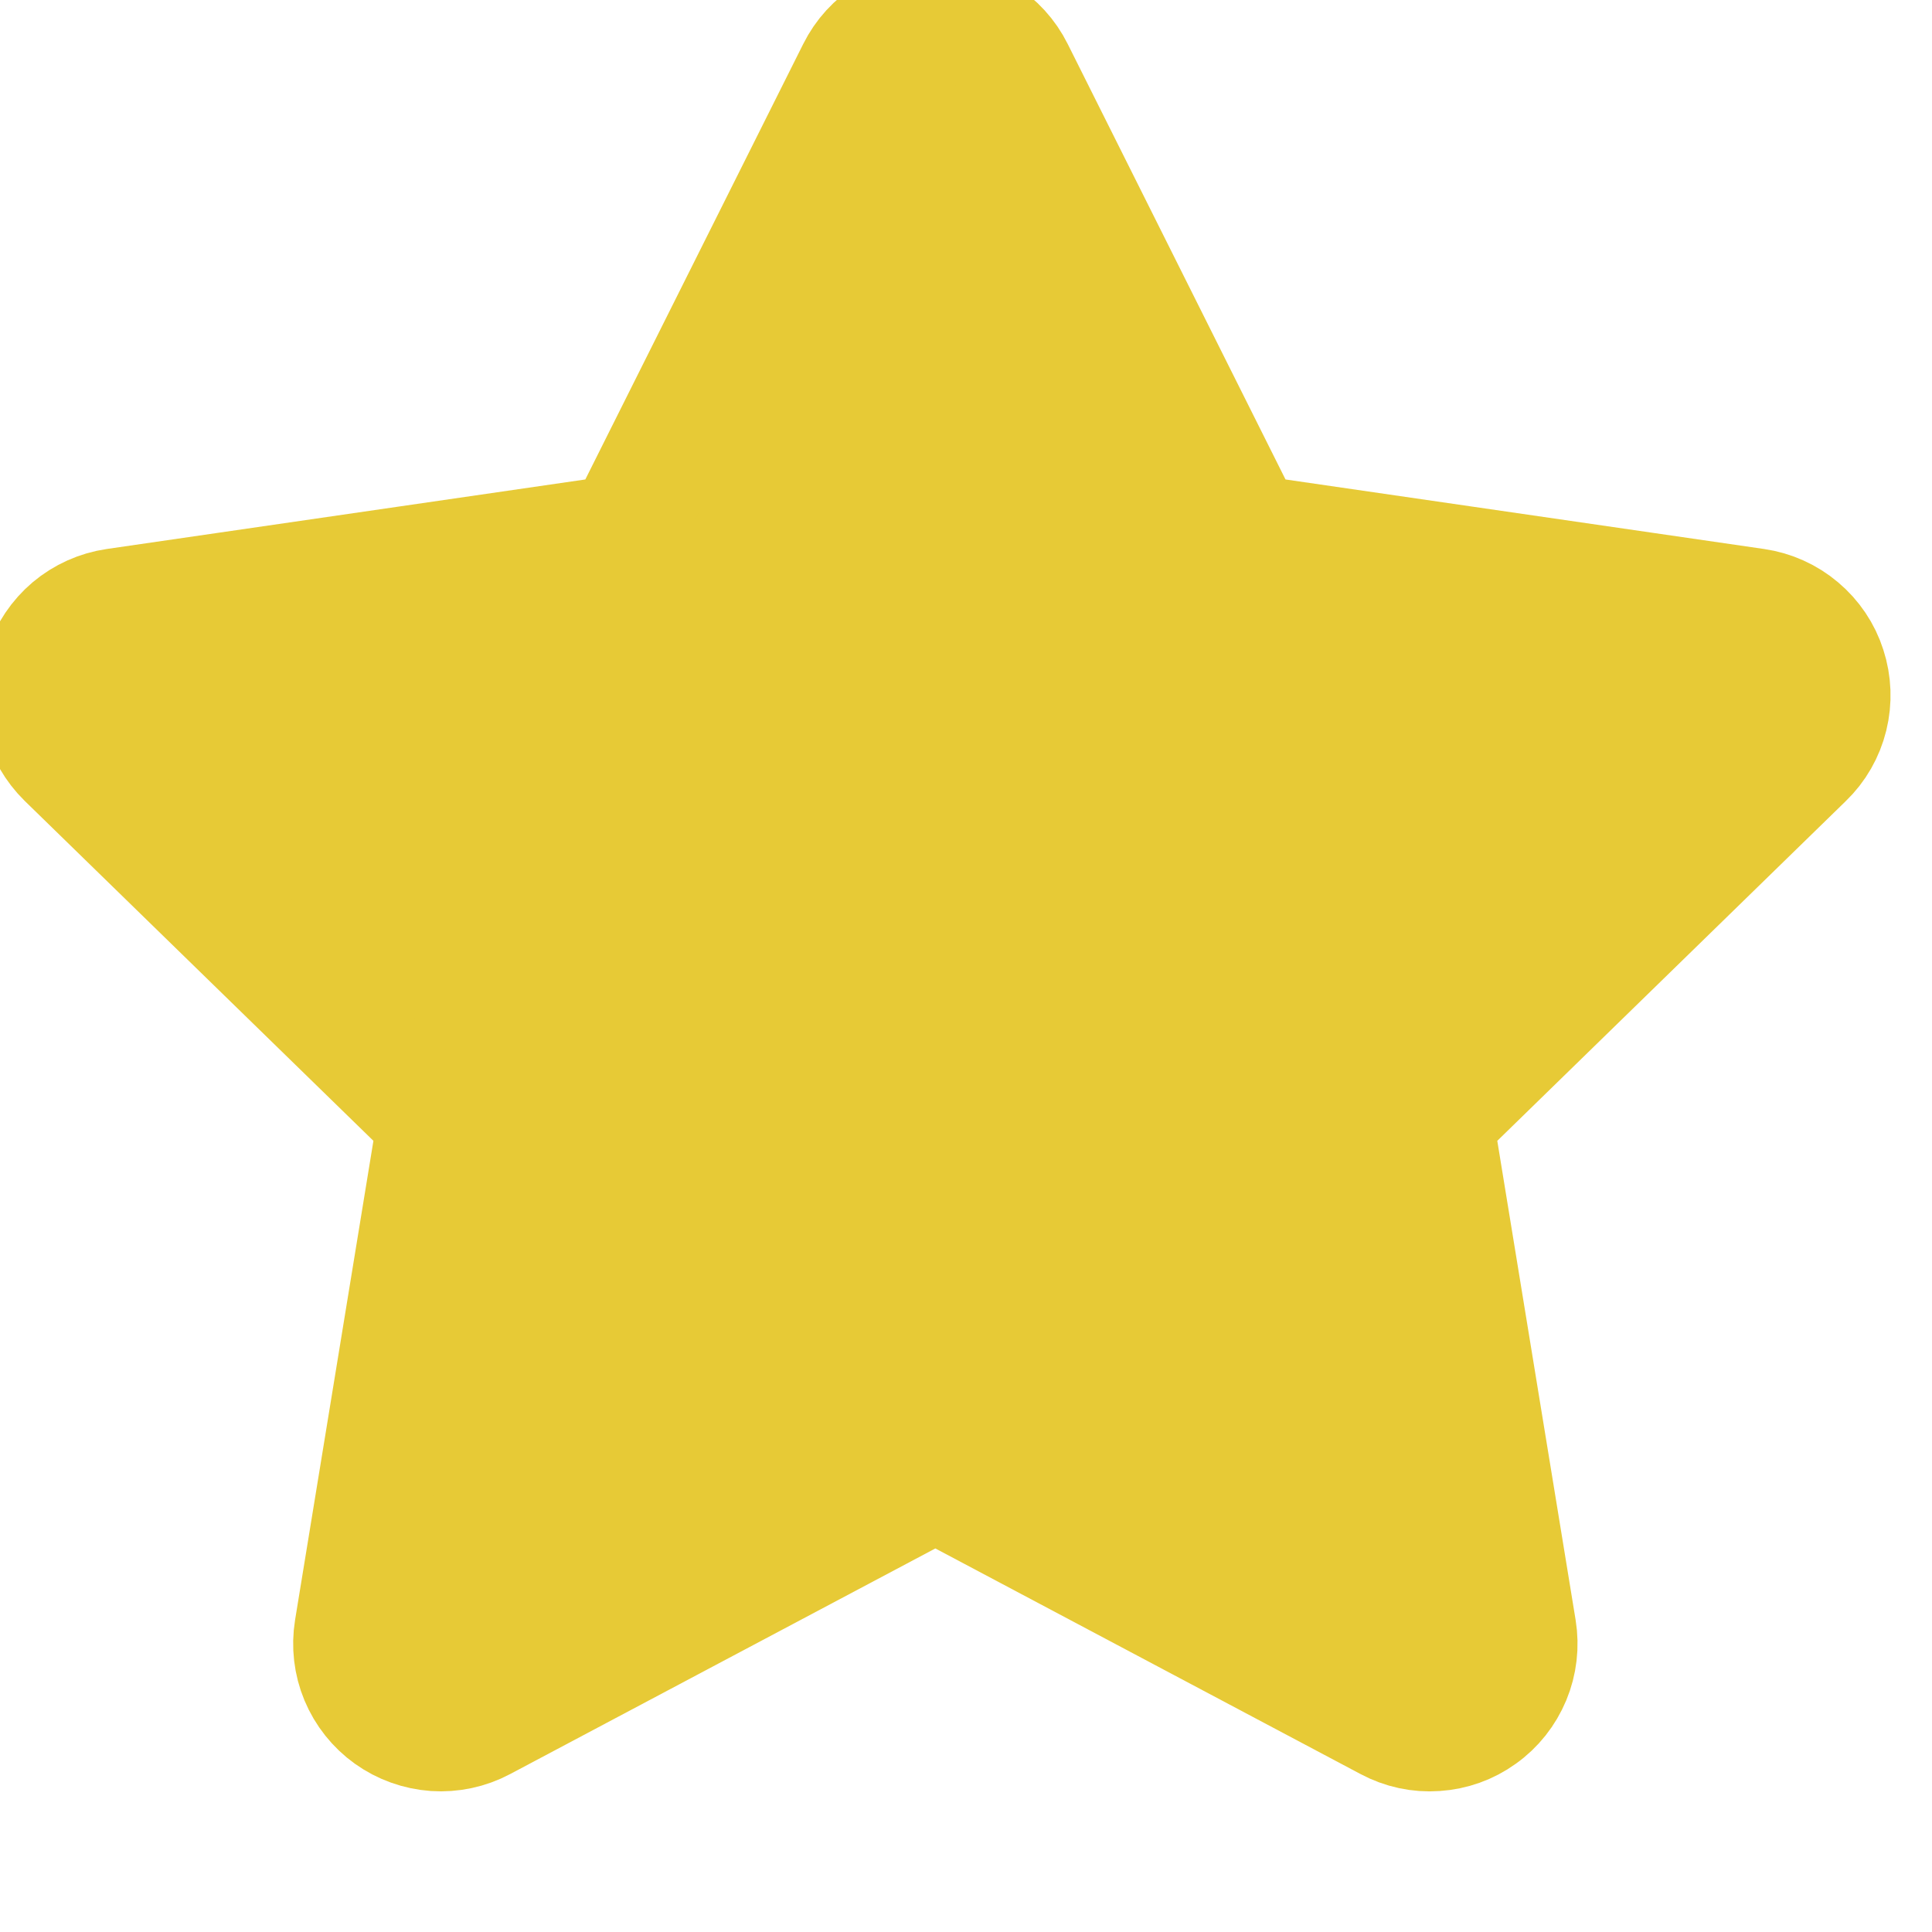
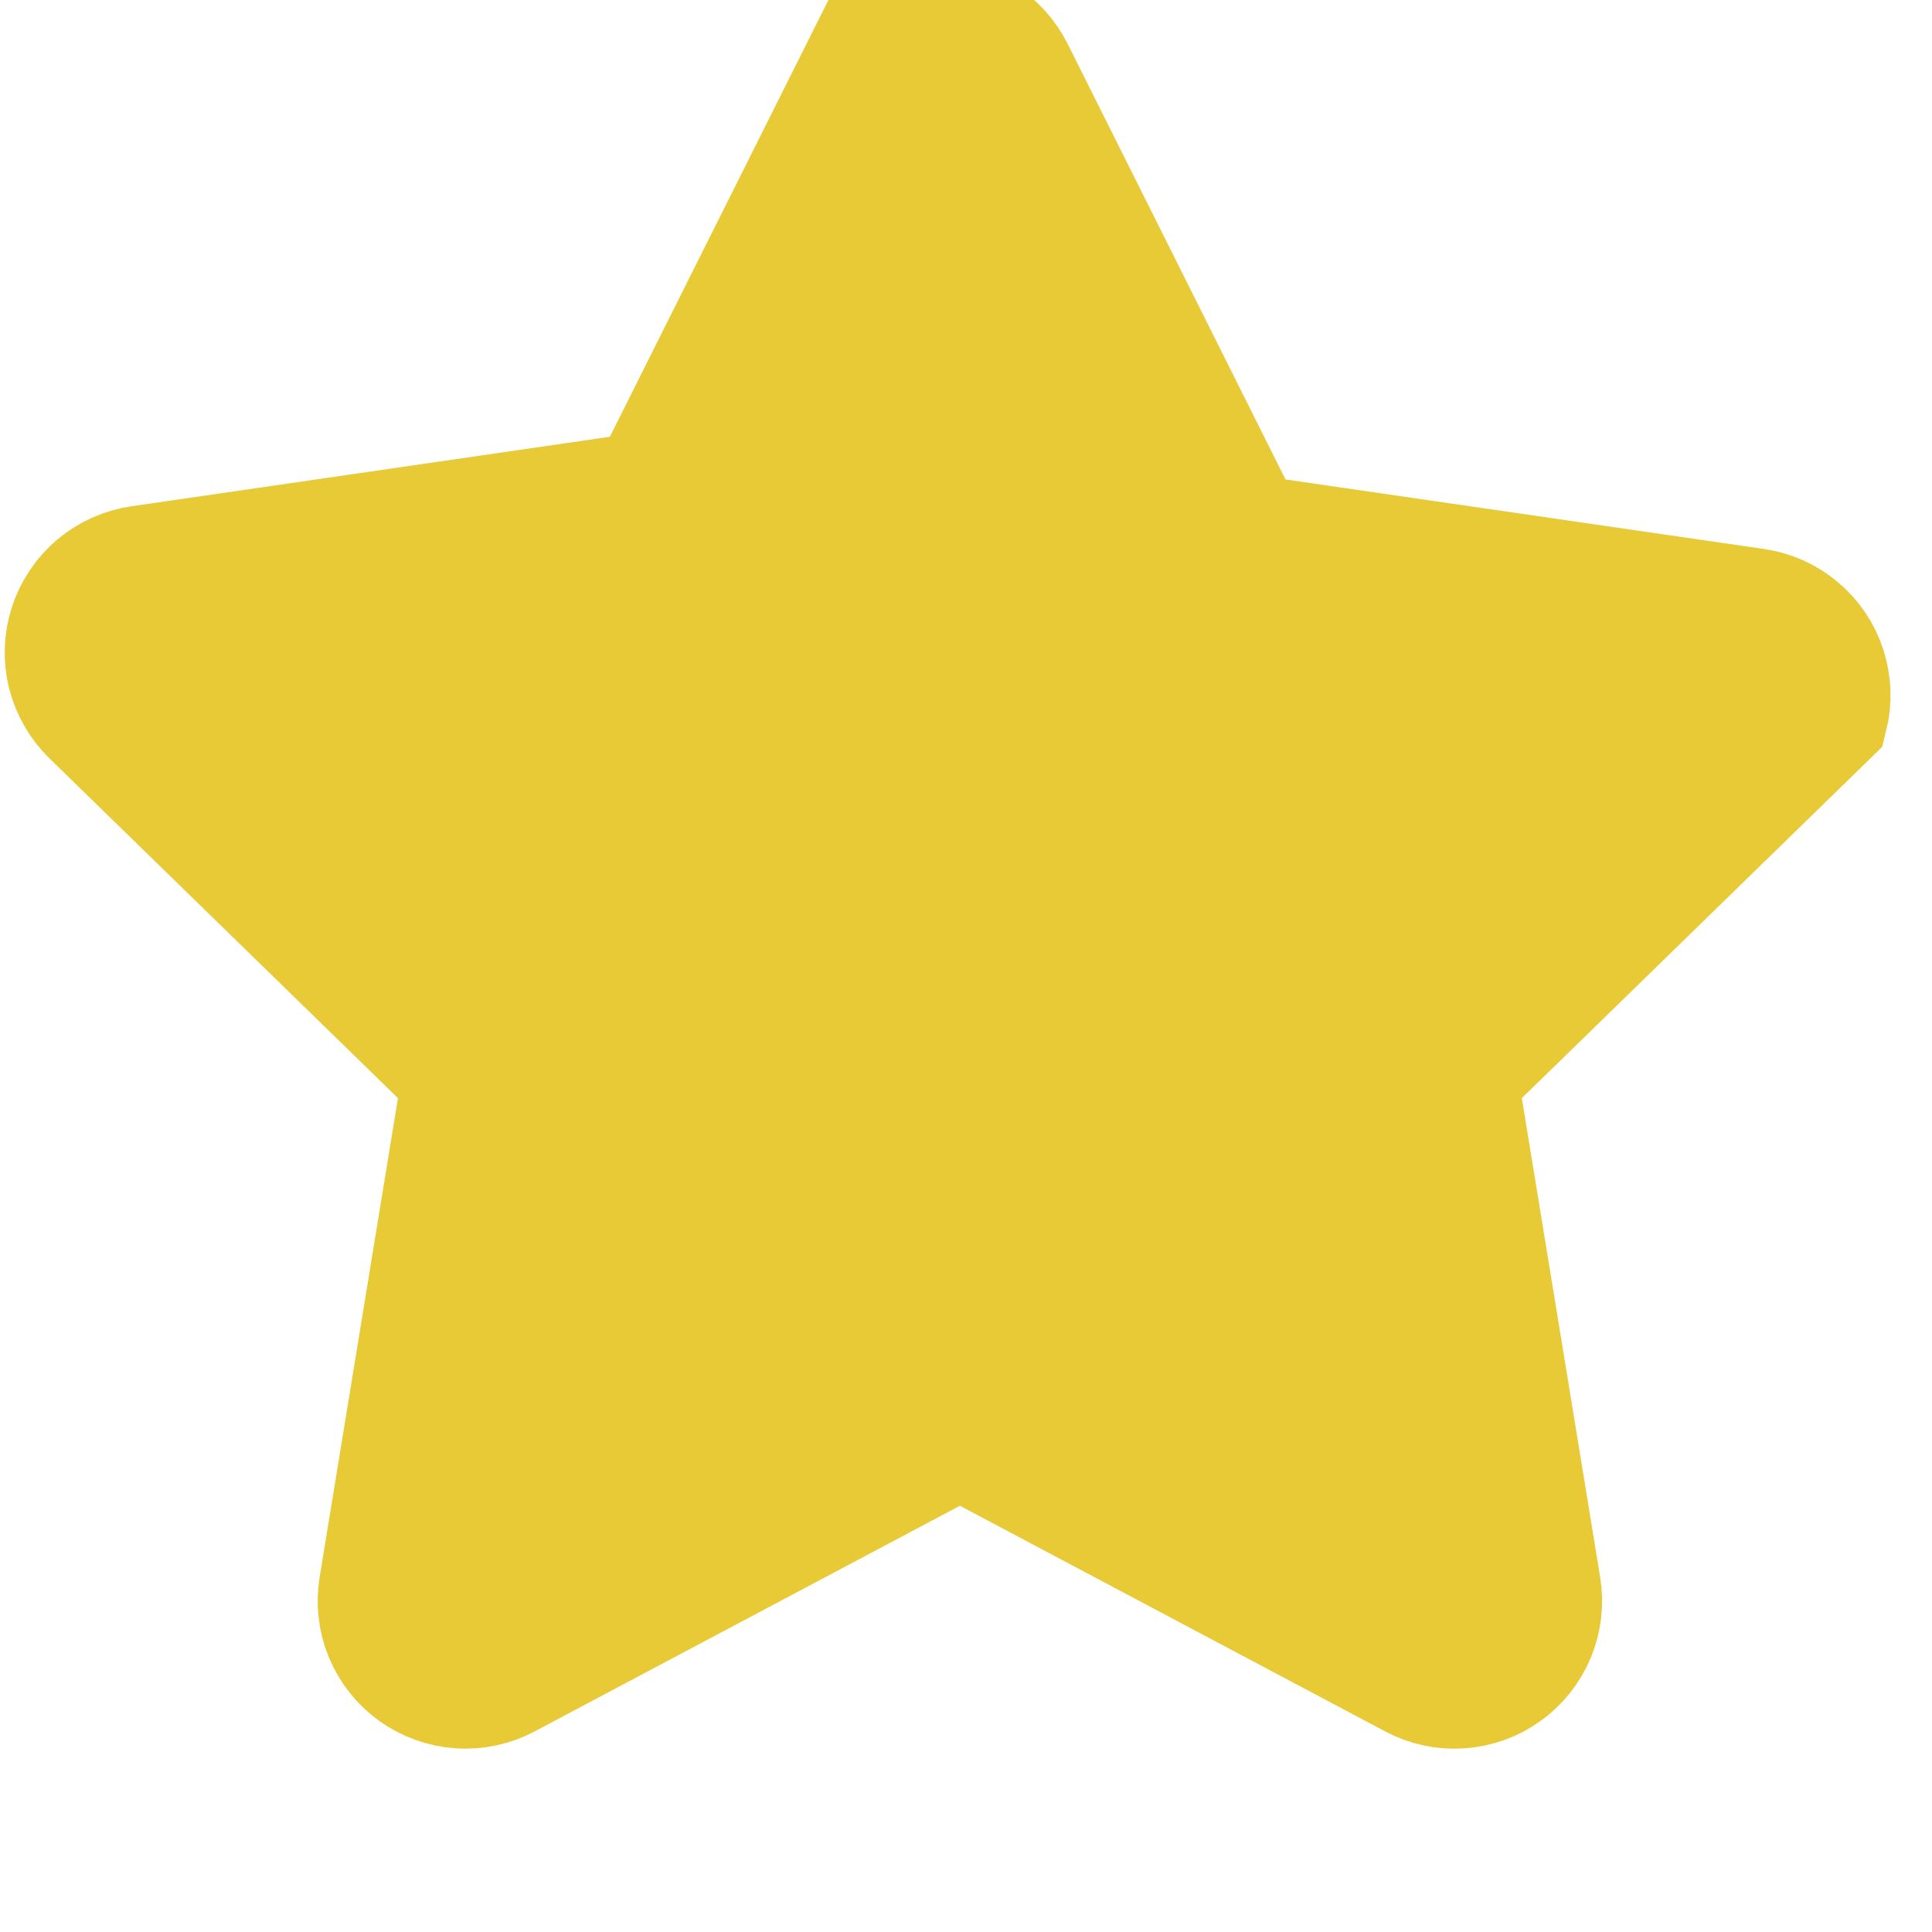
<svg xmlns="http://www.w3.org/2000/svg" width="16" height="16" version="1.1" viewBox="0 0 4.233 4.233" xml:space="preserve">
  <g transform="matrix(.265 0 0 .265 44.055 123.94)" fill="none">
-     <path d="m-158.51-467.53c0.138 8e-5 0.273 0.038 0.39 0.111 0.117 0.072 0.212 0.176 0.273 0.299l1.913 3.825 4.205 0.611c0.137 0.02 0.266 0.078 0.371 0.167 0.106 0.089 0.185 0.206 0.227 0.338 0.043 0.132 0.048 0.273 0.015 0.407s-0.103 0.257-0.203 0.353l-3.061 2.984 0.688 4.208c0.022 0.136 6e-3 0.276-0.047 0.403-0.053 0.127-0.14 0.238-0.253 0.318-0.112 0.081-0.244 0.128-0.382 0.137-0.138 0.01-0.275-0.02-0.397-0.085l-3.741-1.985-3.741 1.985c-0.122 0.065-0.26 0.094-0.397 0.085-0.138-0.01-0.27-0.057-0.382-0.137-0.112-0.08-0.2-0.191-0.253-0.318-0.053-0.127-0.069-0.267-0.047-0.403l0.688-4.208-3.061-2.984c-0.099-0.097-0.169-0.219-0.203-0.353-0.033-0.134-0.028-0.275 0.015-0.407 0.043-0.132 0.122-0.249 0.227-0.338 0.106-0.089 0.235-0.147 0.372-0.167l4.205-0.611 1.914-3.825c0.061-0.123 0.156-0.227 0.273-0.299 0.117-0.072 0.252-0.111 0.39-0.111z" fill="#e7ca36" stroke="#e7ca36" stroke-width=".96" />
+     <path d="m-158.51-467.53c0.138 8e-5 0.273 0.038 0.39 0.111 0.117 0.072 0.212 0.176 0.273 0.299l1.913 3.825 4.205 0.611c0.137 0.02 0.266 0.078 0.371 0.167 0.106 0.089 0.185 0.206 0.227 0.338 0.043 0.132 0.048 0.273 0.015 0.407l-3.061 2.984 0.688 4.208c0.022 0.136 6e-3 0.276-0.047 0.403-0.053 0.127-0.14 0.238-0.253 0.318-0.112 0.081-0.244 0.128-0.382 0.137-0.138 0.01-0.275-0.02-0.397-0.085l-3.741-1.985-3.741 1.985c-0.122 0.065-0.26 0.094-0.397 0.085-0.138-0.01-0.27-0.057-0.382-0.137-0.112-0.08-0.2-0.191-0.253-0.318-0.053-0.127-0.069-0.267-0.047-0.403l0.688-4.208-3.061-2.984c-0.099-0.097-0.169-0.219-0.203-0.353-0.033-0.134-0.028-0.275 0.015-0.407 0.043-0.132 0.122-0.249 0.227-0.338 0.106-0.089 0.235-0.147 0.372-0.167l4.205-0.611 1.914-3.825c0.061-0.123 0.156-0.227 0.273-0.299 0.117-0.072 0.252-0.111 0.39-0.111z" fill="#e7ca36" stroke="#e7ca36" stroke-width=".96" />
  </g>
</svg>